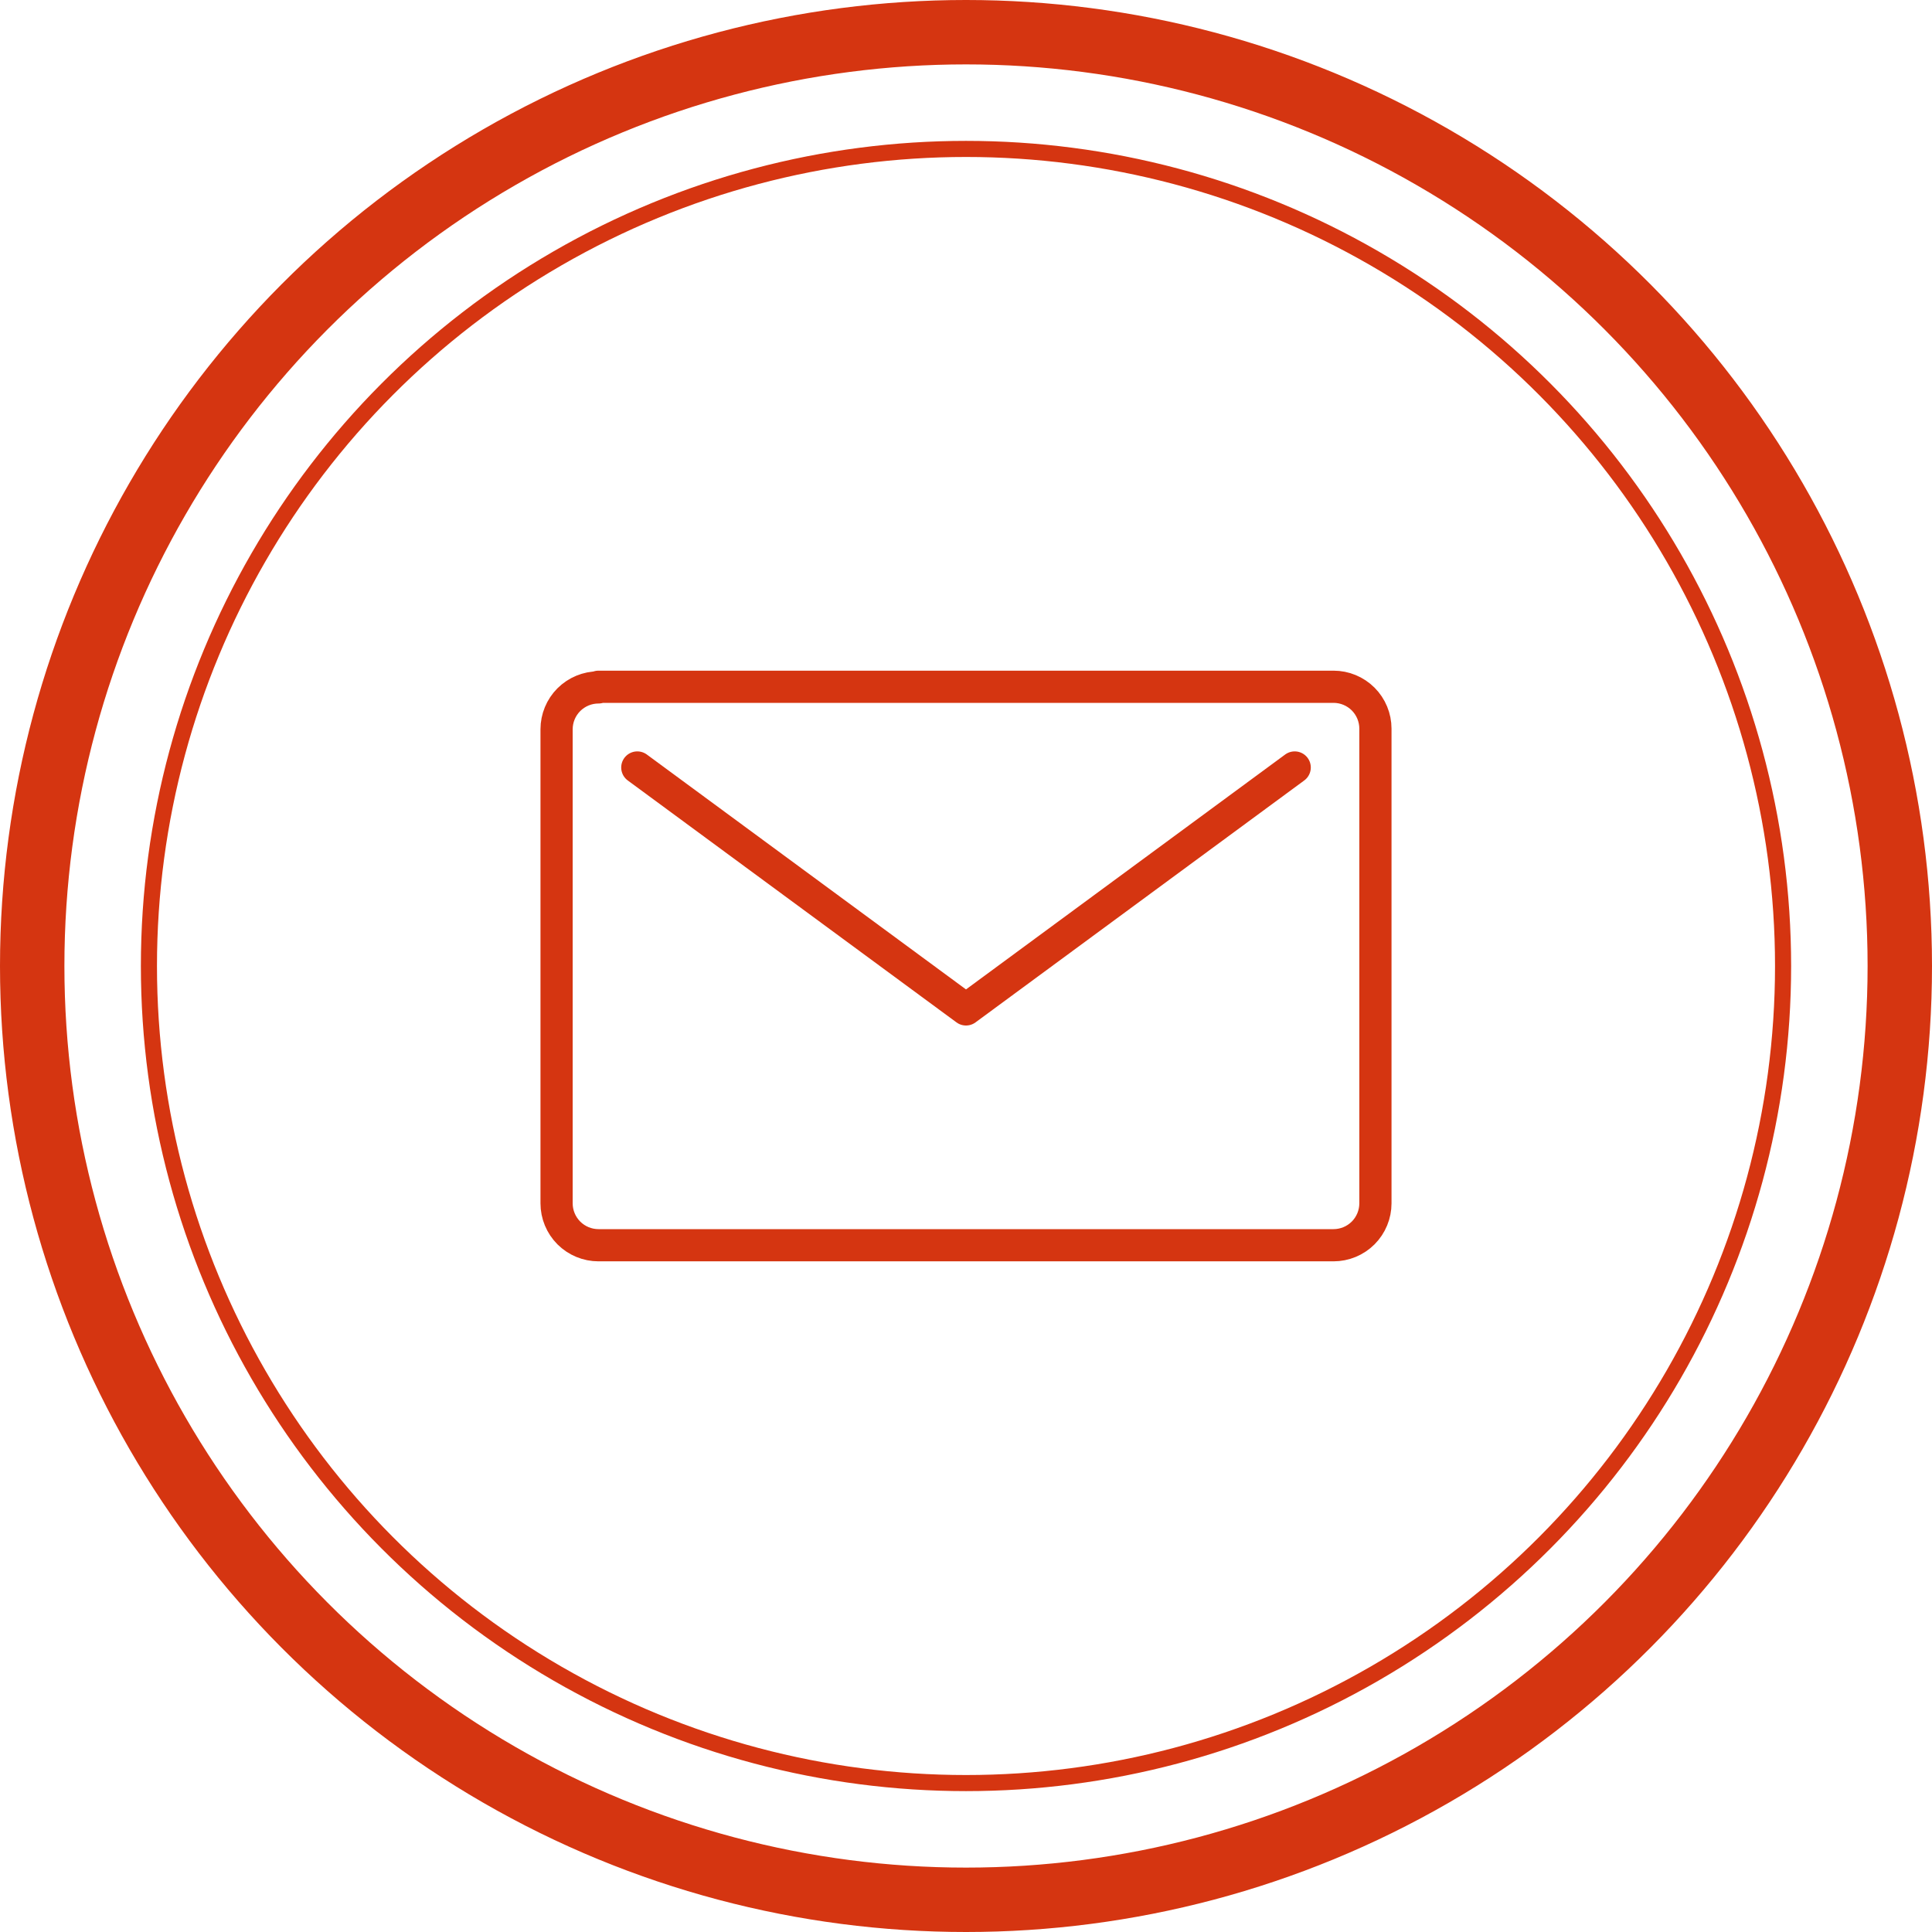
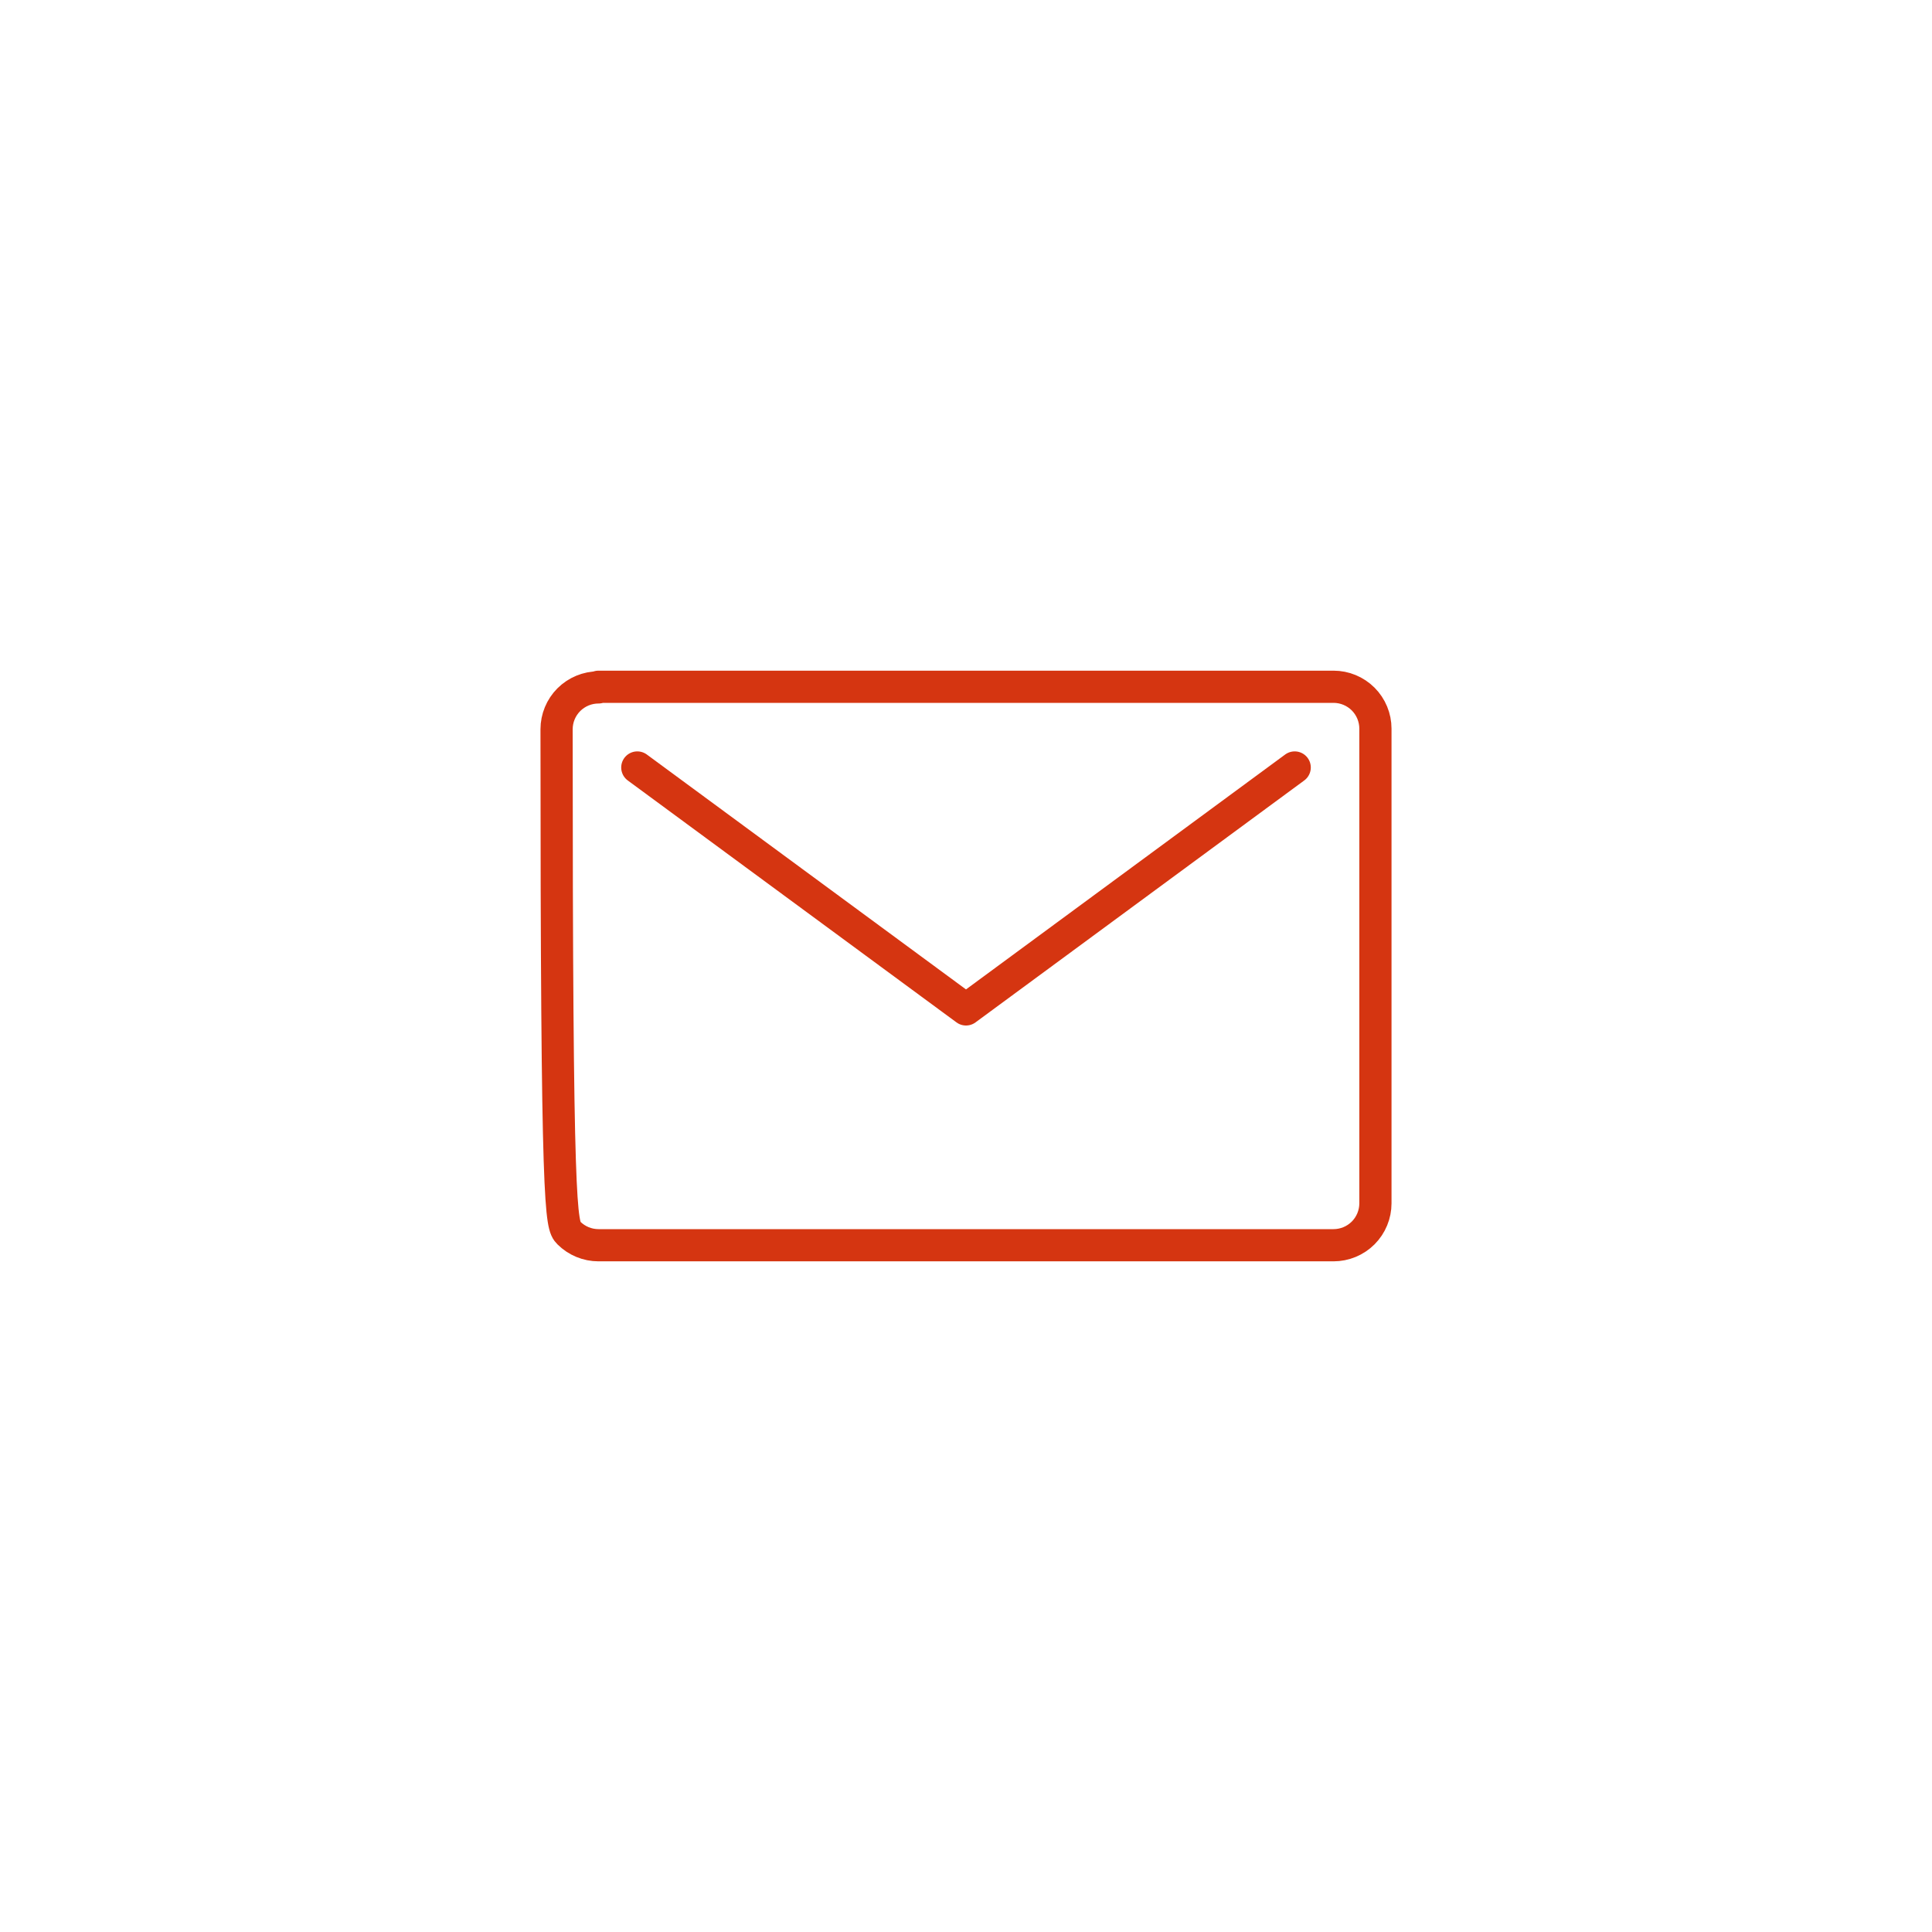
<svg xmlns="http://www.w3.org/2000/svg" width="60" height="60" viewBox="0 0 60 60" fill="none">
-   <circle cx="30" cy="30" r="29" stroke="#D53511" stroke-width="2" />
-   <circle cx="30" cy="30" r="25.375" stroke="#D53511" stroke-width="0.5" />
-   <path d="M40.208 23.835L30 31.348L19.792 23.835M18.587 21.348C18.242 21.348 17.911 21.485 17.666 21.729C17.422 21.973 17.285 22.304 17.285 22.65V37.37C17.285 37.715 17.422 38.046 17.666 38.291C17.911 38.535 18.242 38.672 18.587 38.672H41.413C41.758 38.672 42.089 38.535 42.334 38.291C42.578 38.046 42.715 37.715 42.715 37.37V22.63C42.715 22.285 42.578 21.954 42.334 21.709C42.089 21.465 41.758 21.328 41.413 21.328H18.587V21.348Z" stroke="#D53511" stroke-linecap="round" stroke-linejoin="round" />
+   <path d="M40.208 23.835L30 31.348L19.792 23.835M18.587 21.348C18.242 21.348 17.911 21.485 17.666 21.729C17.422 21.973 17.285 22.304 17.285 22.65C17.285 37.715 17.422 38.046 17.666 38.291C17.911 38.535 18.242 38.672 18.587 38.672H41.413C41.758 38.672 42.089 38.535 42.334 38.291C42.578 38.046 42.715 37.715 42.715 37.37V22.63C42.715 22.285 42.578 21.954 42.334 21.709C42.089 21.465 41.758 21.328 41.413 21.328H18.587V21.348Z" stroke="#D53511" stroke-linecap="round" stroke-linejoin="round" />
</svg>